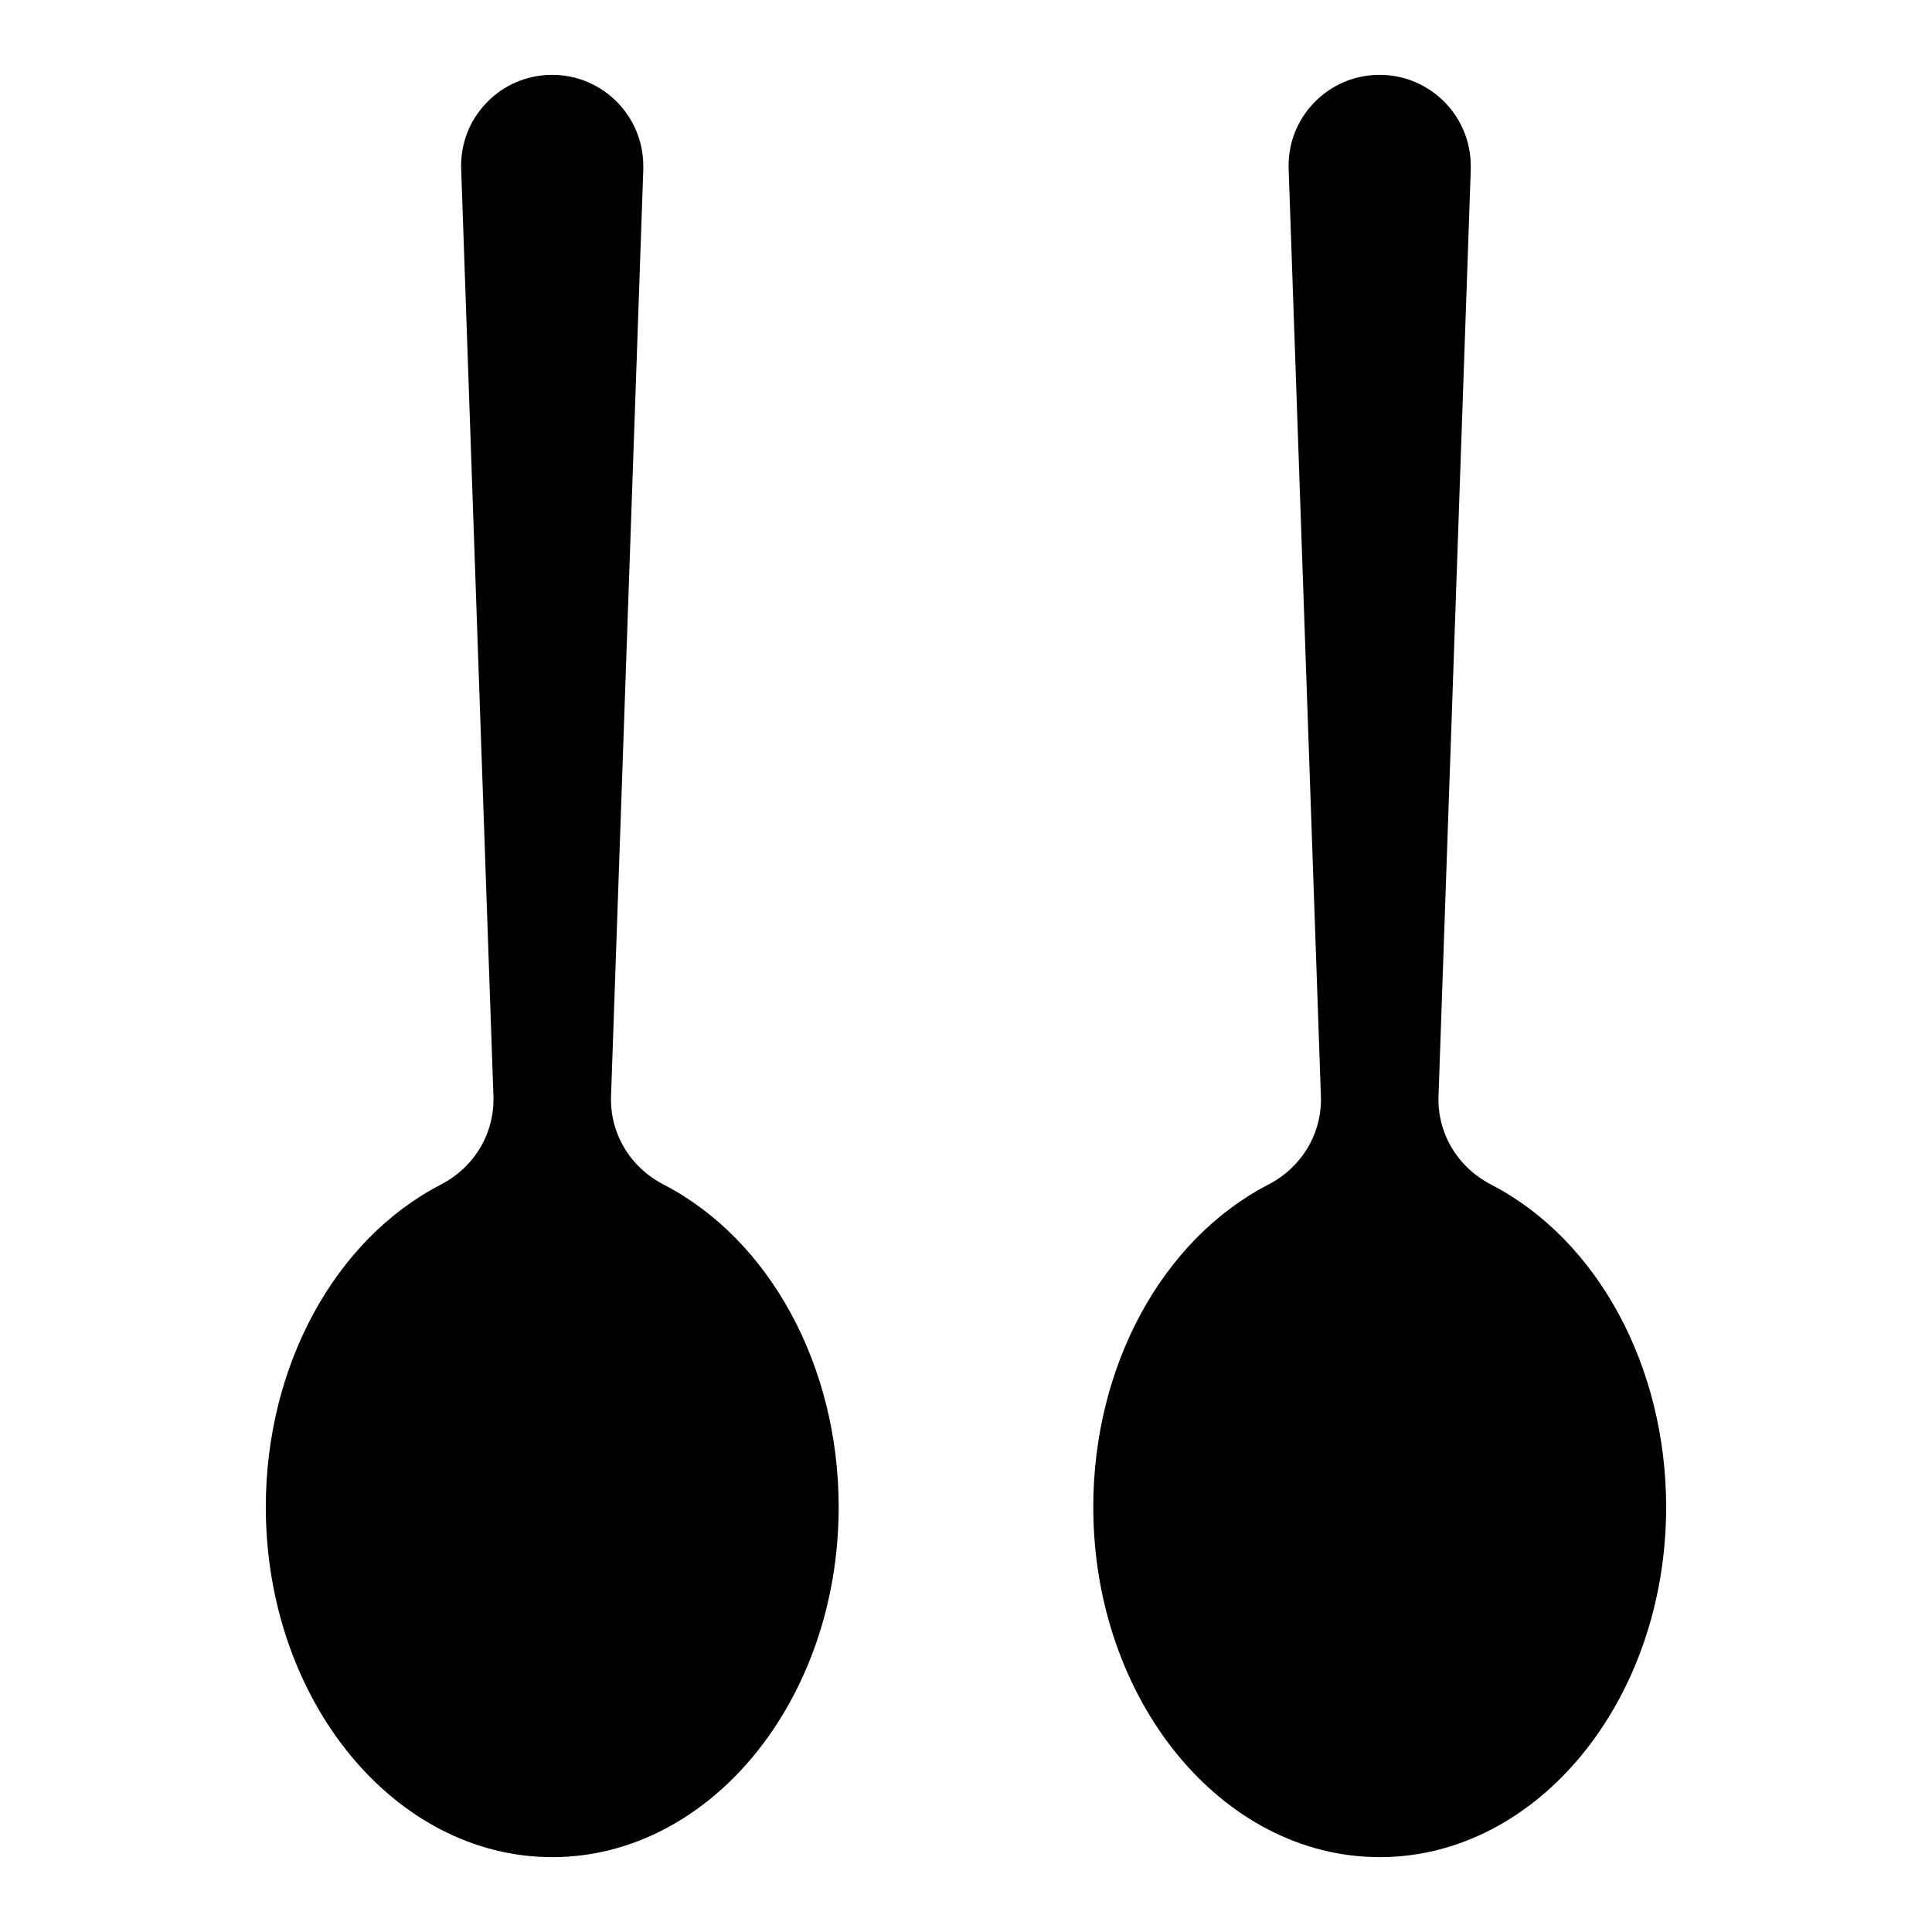
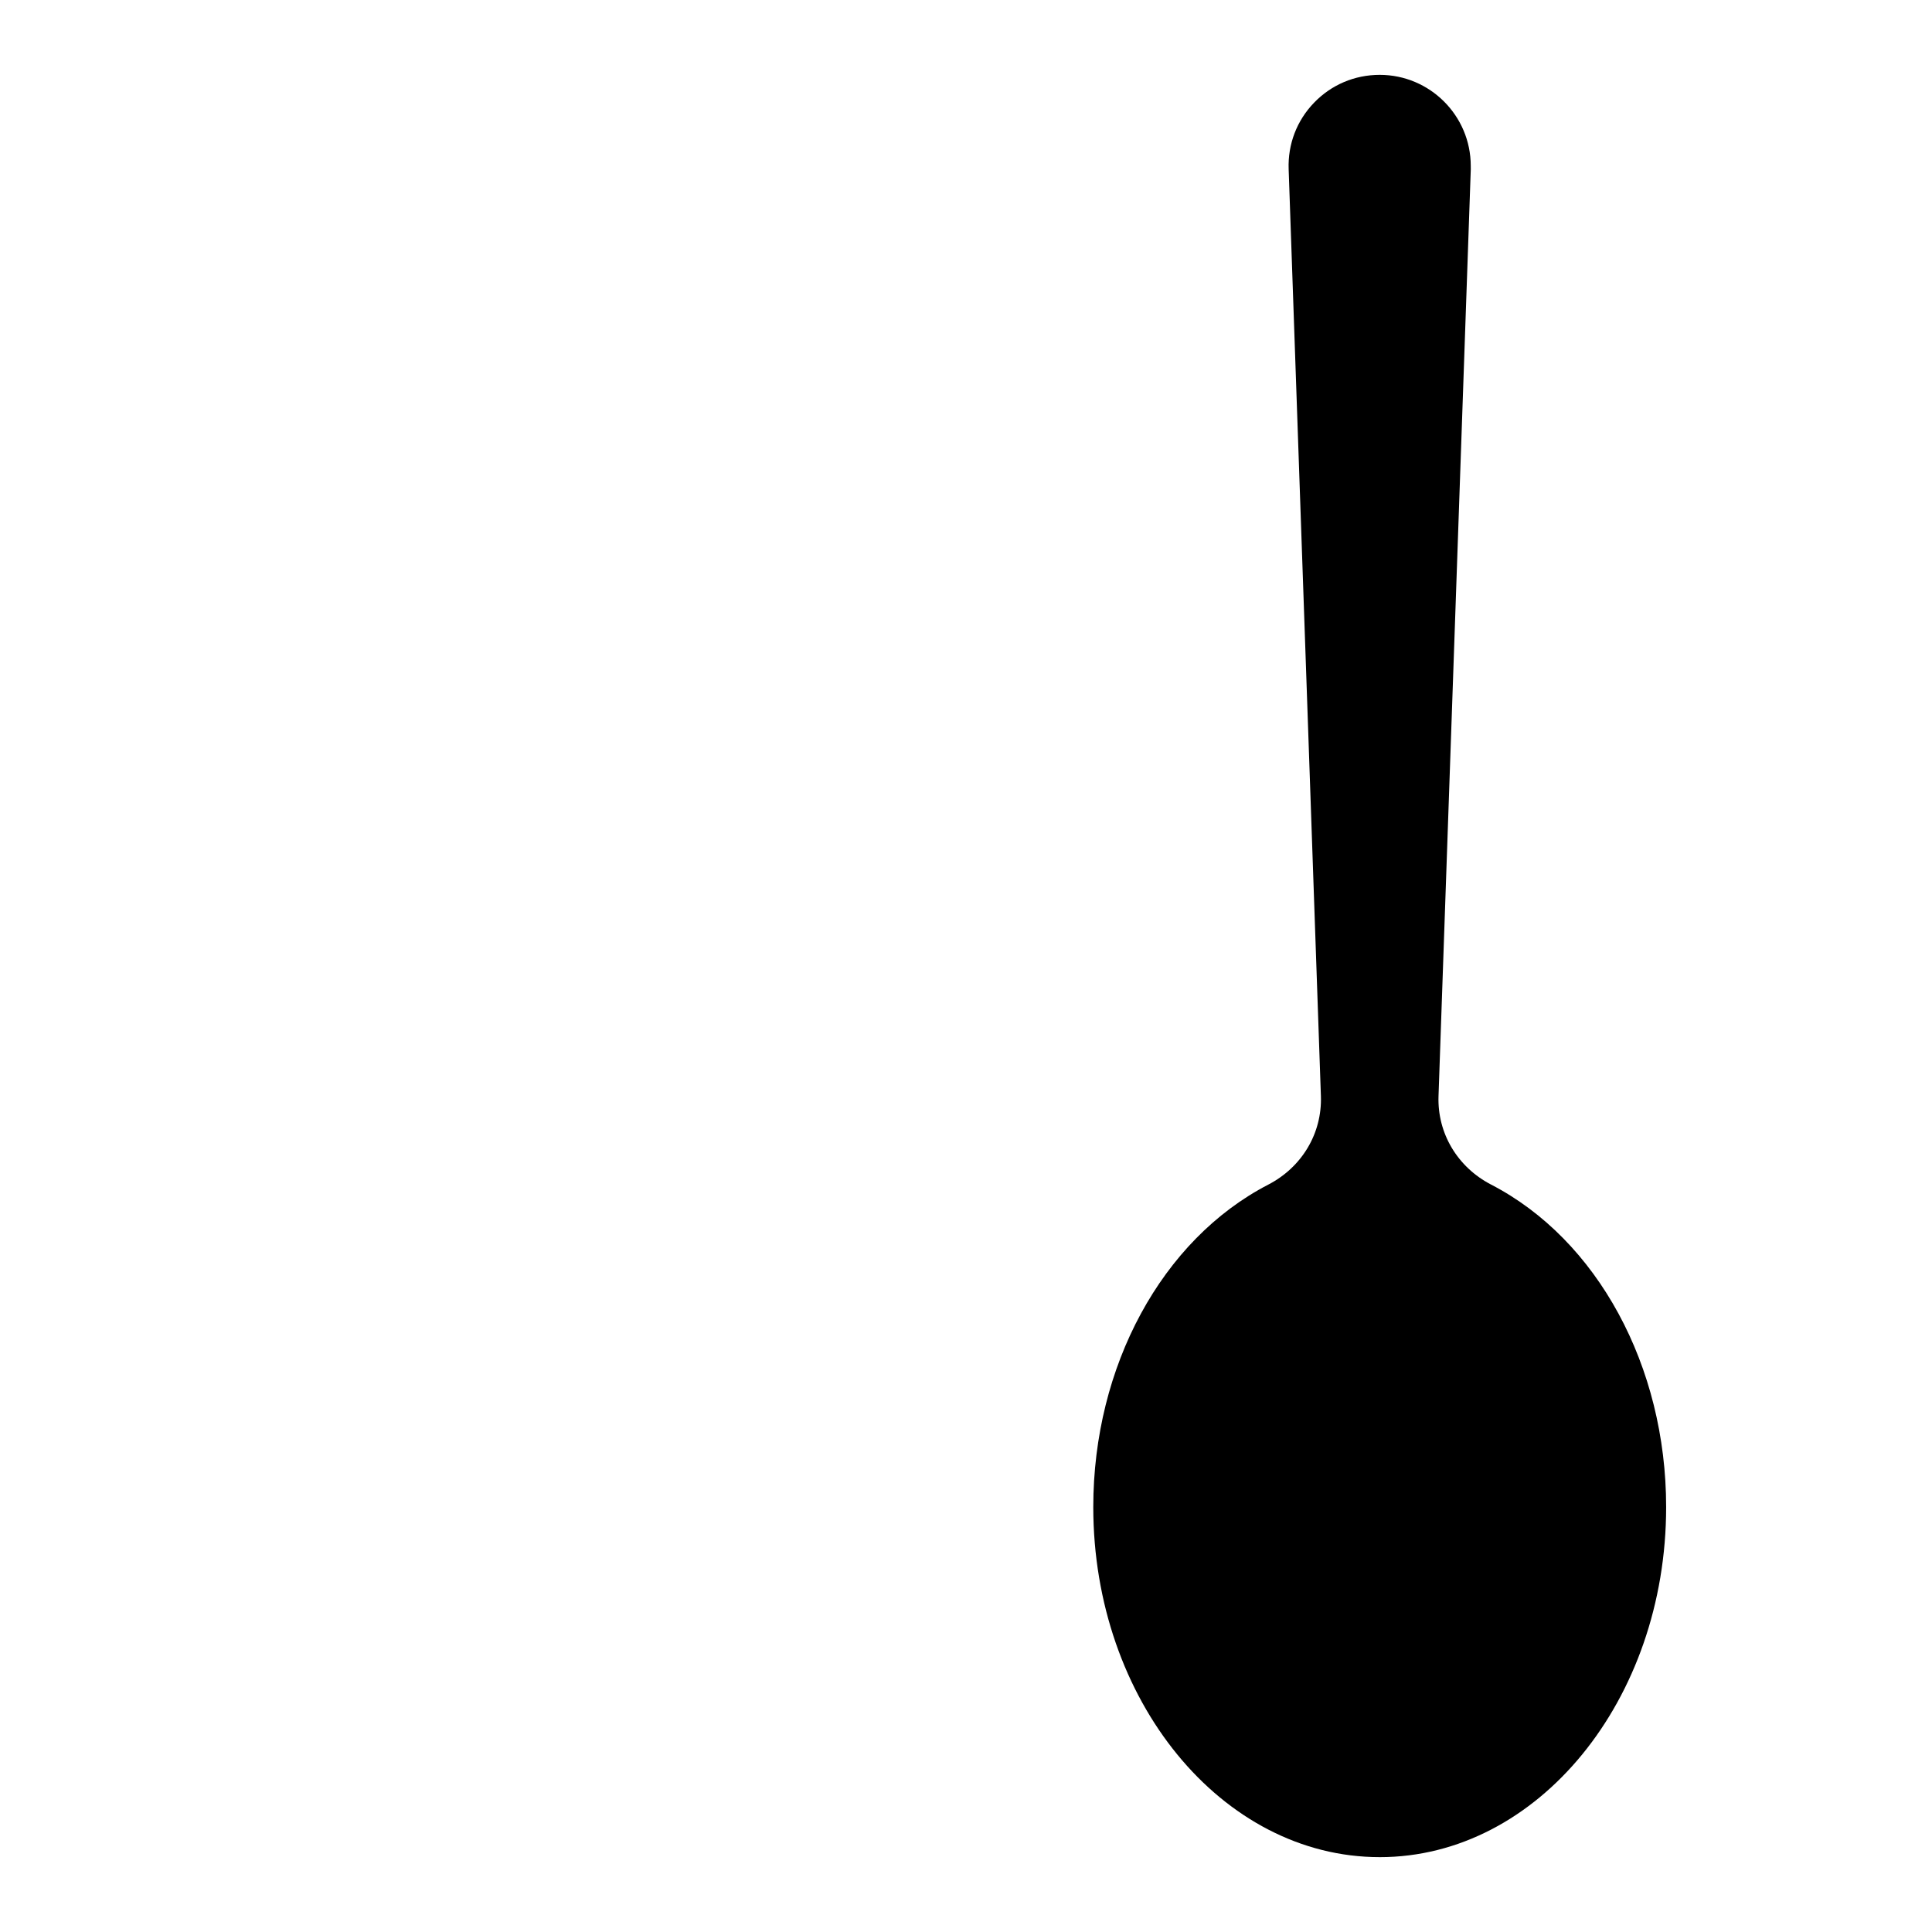
<svg xmlns="http://www.w3.org/2000/svg" fill="#000000" width="800px" height="800px" version="1.1" viewBox="144 144 512 512">
  <g>
-     <path d="m290.35 636.16c-41.859 0-75.91-41.621-75.91-92.777 0-37.328 18.203-70.867 46.379-85.449 8.93-4.625 14.273-13.602 13.945-23.441l-8.547-245.66c-0.238-6.609 2.148-12.867 6.731-17.613 4.586-4.762 10.766-7.383 17.402-7.383 13.301 0 24.125 10.82 24.125 24.121l0.008 0.891-8.551 245.65c-0.328 9.832 5.016 18.809 13.945 23.434 28.176 14.582 46.379 48.121 46.379 85.449 0.004 51.16-34.047 92.781-75.906 92.781z" />
    <path d="m509.64 636.16c-41.859 0-75.91-41.621-75.91-92.777 0-37.328 18.203-70.867 46.379-85.449 8.93-4.625 14.273-13.602 13.945-23.441l-8.547-245.66c-0.238-6.609 2.148-12.867 6.731-17.613 4.586-4.762 10.762-7.383 17.402-7.383 13.301 0 24.125 10.82 24.125 24.121l0.008 0.891-8.551 245.65c-0.328 9.832 5.016 18.809 13.945 23.434 28.176 14.582 46.379 48.121 46.379 85.449 0.004 51.16-34.047 92.781-75.906 92.781z" />
  </g>
</svg>